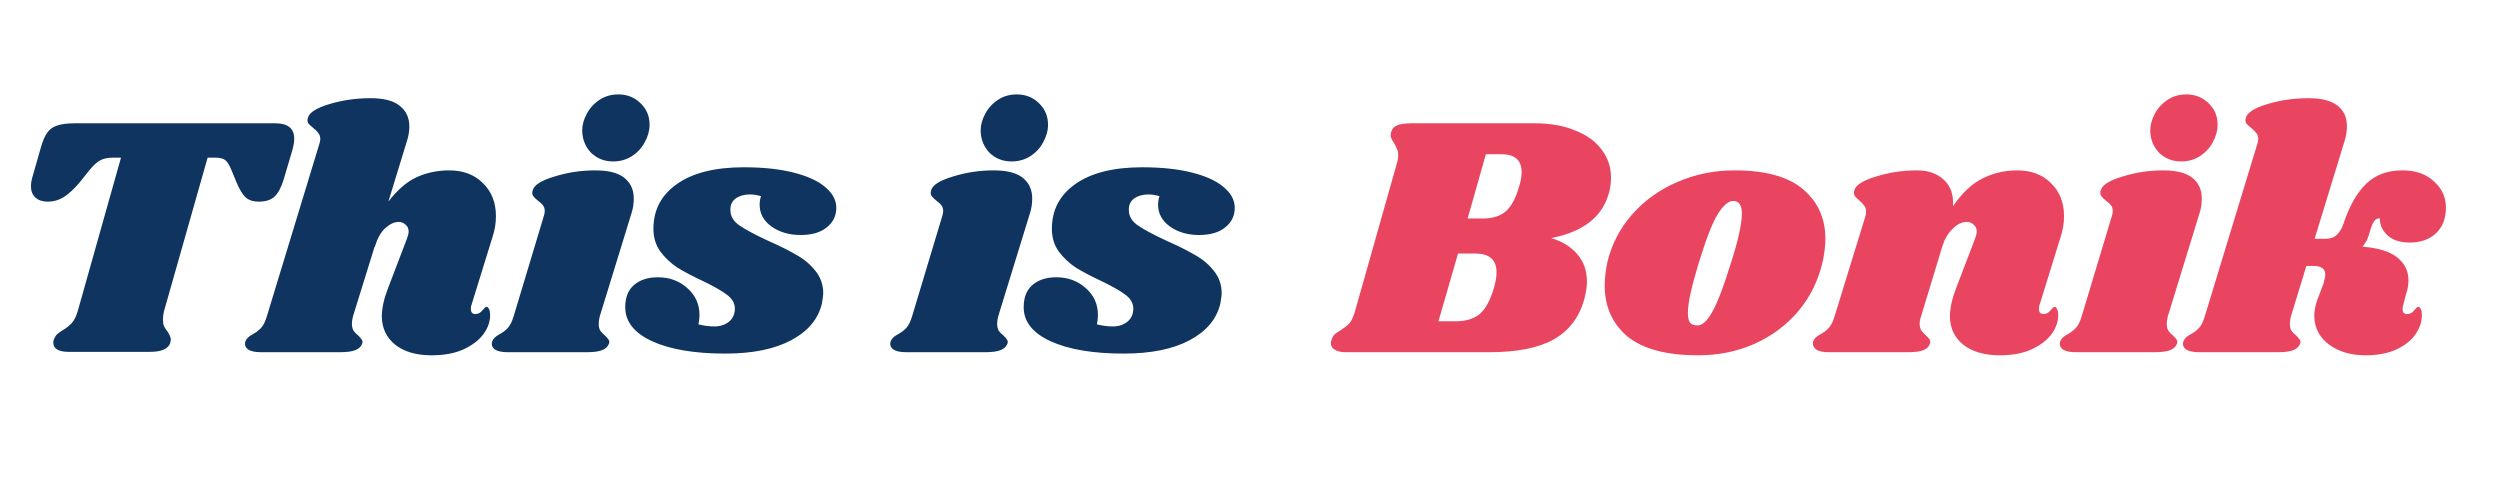
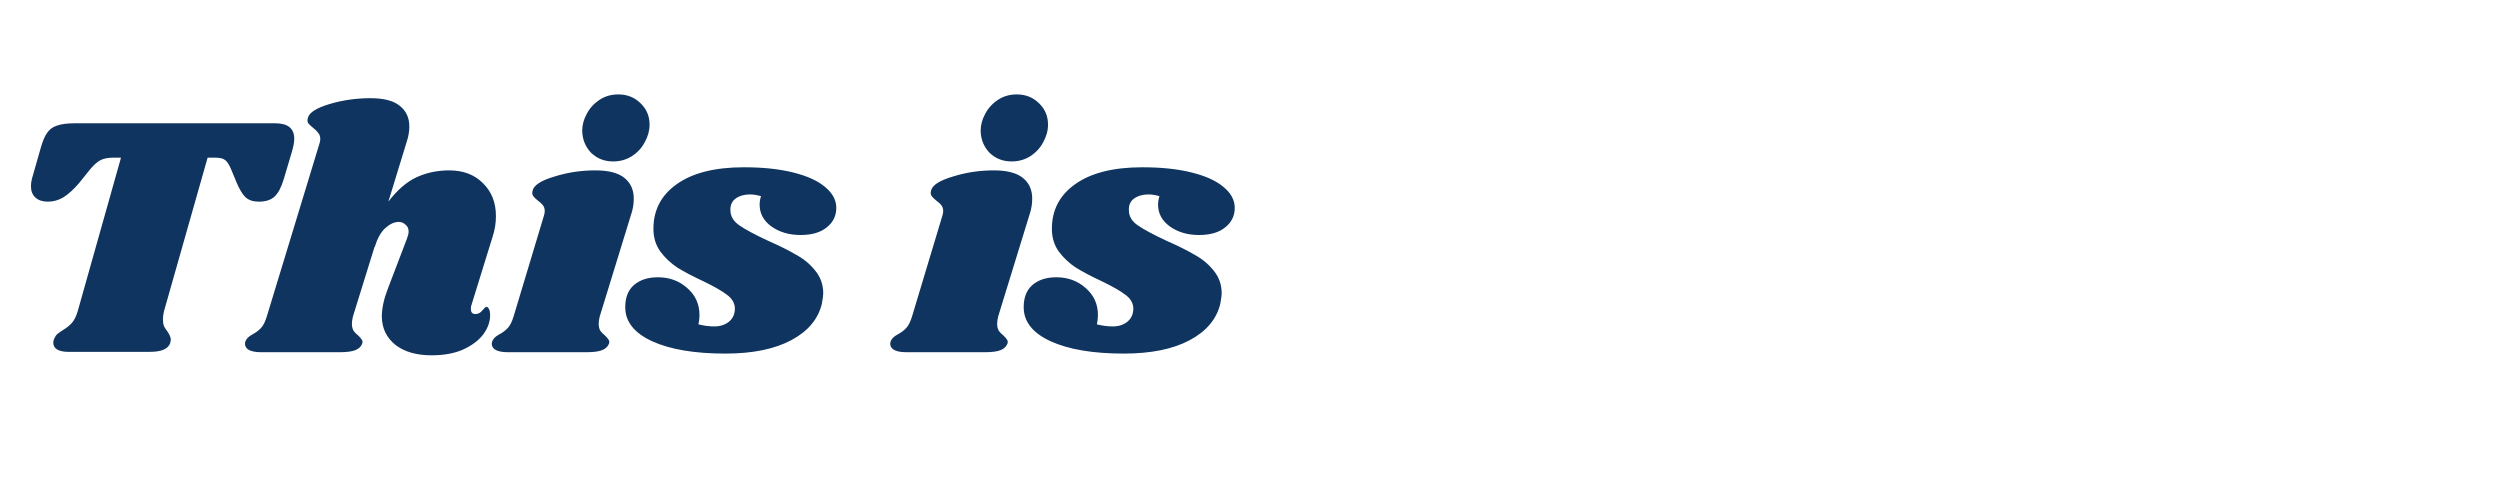
<svg xmlns="http://www.w3.org/2000/svg" width="362" height="73" viewBox="0 0 362 73" fill="none">
-   <path d="M222.221 17.851C224.478 17.851 226.435 18.2 228.094 18.897C229.787 19.56 231.064 20.489 231.927 21.684C232.823 22.845 233.271 24.189 233.271 25.715C233.271 26.578 233.155 27.375 232.922 28.105C231.96 31.456 229.189 33.58 224.61 34.475C226.203 34.94 227.464 35.72 228.393 36.815C229.322 37.877 229.787 39.204 229.787 40.797C229.787 41.527 229.654 42.389 229.388 43.385C228.658 45.973 227.182 47.898 224.959 49.158C222.769 50.386 219.65 51 215.601 51H194.896C194.199 51 193.668 50.884 193.303 50.652C192.905 50.419 192.706 50.104 192.706 49.706C192.706 49.507 192.756 49.291 192.855 49.059C192.988 48.694 193.204 48.412 193.502 48.213C193.801 48.014 193.983 47.898 194.05 47.864C194.581 47.532 195.012 47.201 195.344 46.869C195.676 46.504 195.958 45.923 196.19 45.127L202.262 23.675C202.395 23.243 202.461 22.829 202.461 22.43C202.461 22.066 202.395 21.767 202.262 21.535C202.163 21.269 202.013 20.971 201.814 20.639C201.516 20.207 201.366 19.859 201.366 19.593C201.366 19.494 201.4 19.311 201.466 19.046C201.599 18.614 201.881 18.316 202.312 18.15C202.777 17.951 203.473 17.851 204.402 17.851H222.221ZM219.981 26.96C220.214 26.23 220.33 25.549 220.33 24.919C220.33 23.194 219.351 22.331 217.393 22.331H215.153L212.515 31.638H214.705C216.099 31.638 217.194 31.307 217.99 30.643C218.82 29.946 219.484 28.718 219.981 26.96ZM216.348 41.593C216.58 40.797 216.696 40.067 216.696 39.403C216.696 37.611 215.668 36.715 213.61 36.715H211.122L208.285 46.52H210.823C212.25 46.52 213.395 46.172 214.257 45.475C215.12 44.745 215.817 43.451 216.348 41.593ZM251.126 24.67C255.639 24.67 258.957 25.583 261.081 27.408C263.238 29.233 264.316 31.622 264.316 34.575C264.316 35.571 264.183 36.682 263.918 37.91C263.287 40.631 262.109 43.02 260.384 45.077C258.659 47.101 256.535 48.677 254.013 49.806C251.524 50.901 248.82 51.448 245.9 51.448C241.288 51.448 237.87 50.535 235.647 48.711C233.457 46.852 232.362 44.397 232.362 41.344C232.362 40.316 232.495 39.171 232.76 37.91C233.391 35.322 234.585 33.032 236.344 31.041C238.136 29.017 240.309 27.457 242.864 26.363C245.452 25.234 248.206 24.67 251.126 24.67ZM250.977 29.1C250.28 29.1 249.534 29.73 248.737 30.991C247.974 32.219 247.061 34.558 246 38.009C244.938 41.46 244.407 43.883 244.407 45.276C244.407 46.006 244.523 46.504 244.755 46.769C244.988 47.002 245.303 47.118 245.701 47.118C246.398 47.184 247.111 46.587 247.841 45.326C248.604 44.065 249.55 41.609 250.678 37.959C251.707 34.741 252.221 32.402 252.221 30.942C252.221 30.245 252.105 29.764 251.873 29.498C251.674 29.233 251.375 29.1 250.977 29.1ZM295.337 44.131C295.271 44.264 295.237 44.463 295.237 44.729C295.237 44.961 295.287 45.143 295.387 45.276C295.519 45.409 295.685 45.475 295.884 45.475C296.283 45.475 296.614 45.309 296.88 44.977C297.178 44.612 297.378 44.43 297.477 44.43C297.643 44.43 297.776 44.546 297.875 44.778C297.975 44.977 298.025 45.226 298.025 45.525C298.058 46.487 297.743 47.433 297.079 48.362C296.415 49.258 295.436 50.005 294.142 50.602C292.881 51.166 291.355 51.448 289.563 51.448C287.373 51.448 285.631 50.95 284.337 49.955C283.043 48.926 282.379 47.566 282.346 45.873C282.346 44.646 282.645 43.269 283.242 41.742L285.98 34.575C286.146 34.144 286.228 33.795 286.228 33.53C286.228 33.098 286.079 32.767 285.781 32.534C285.515 32.269 285.183 32.136 284.785 32.136C284.055 32.136 283.358 32.484 282.695 33.181C282.031 33.845 281.55 34.675 281.251 35.67L278.165 45.824C278.033 46.189 277.966 46.537 277.966 46.869C277.966 47.267 278.049 47.599 278.215 47.864C278.381 48.097 278.613 48.346 278.912 48.611C279.144 48.81 279.31 48.992 279.41 49.158C279.509 49.324 279.526 49.523 279.459 49.756C279.327 50.187 279.011 50.502 278.514 50.701C278.016 50.901 277.236 51 276.174 51H264.826C263.963 51 263.35 50.867 262.985 50.602C262.586 50.303 262.437 49.922 262.537 49.457C262.669 49.059 263.018 48.711 263.582 48.412C264.08 48.146 264.494 47.831 264.826 47.466C265.158 47.101 265.44 46.52 265.672 45.724L270.102 31.34C270.168 31.174 270.202 30.942 270.202 30.643C270.202 30.278 270.119 29.996 269.953 29.797C269.82 29.598 269.588 29.349 269.256 29.05C268.924 28.785 268.692 28.552 268.559 28.353C268.426 28.154 268.41 27.889 268.509 27.557C268.708 26.794 269.754 26.13 271.645 25.566C273.536 24.969 275.511 24.67 277.568 24.67C279.227 24.67 280.538 25.135 281.5 26.064C282.462 26.96 282.894 28.221 282.794 29.847C284.155 27.889 285.598 26.545 287.124 25.815C288.651 25.052 290.31 24.67 292.102 24.67C294.126 24.67 295.752 25.284 296.979 26.512C298.24 27.739 298.871 29.332 298.871 31.29C298.871 32.319 298.705 33.331 298.373 34.326L295.337 44.131ZM313.246 24.67C315.171 24.67 316.581 25.035 317.477 25.765C318.373 26.495 318.821 27.491 318.821 28.752C318.821 29.515 318.705 30.245 318.472 30.942L313.893 45.824C313.794 46.222 313.744 46.57 313.744 46.869C313.744 47.3 313.827 47.649 313.993 47.914C314.159 48.146 314.391 48.379 314.69 48.611C314.922 48.843 315.088 49.042 315.187 49.208C315.287 49.341 315.303 49.523 315.237 49.756C315.071 50.187 314.739 50.502 314.242 50.701C313.744 50.901 312.981 51 311.952 51H300.604C299.741 51 299.111 50.867 298.712 50.602C298.314 50.303 298.182 49.922 298.314 49.457C298.447 49.059 298.795 48.711 299.36 48.412C299.857 48.146 300.272 47.831 300.604 47.466C300.936 47.101 301.218 46.52 301.45 45.724L305.78 31.34C305.88 31.041 305.93 30.792 305.93 30.593C305.93 30.228 305.847 29.946 305.681 29.747C305.515 29.515 305.266 29.282 304.934 29.05C304.602 28.785 304.37 28.552 304.237 28.353C304.105 28.154 304.088 27.889 304.187 27.557C304.387 26.794 305.432 26.13 307.323 25.566C309.215 24.969 311.189 24.67 313.246 24.67ZM316.581 13.671C317.875 13.671 318.953 14.102 319.816 14.964C320.679 15.794 321.11 16.823 321.11 18.05C321.11 18.913 320.878 19.759 320.413 20.589C319.982 21.418 319.352 22.099 318.522 22.63C317.726 23.127 316.83 23.376 315.834 23.376C314.573 23.376 313.512 22.961 312.649 22.132C311.819 21.269 311.388 20.207 311.355 18.946C311.355 18.117 311.57 17.304 312.002 16.508C312.433 15.678 313.047 14.998 313.843 14.467C314.64 13.936 315.552 13.671 316.581 13.671ZM347.898 24.67C349.79 24.67 351.3 25.201 352.428 26.263C353.589 27.292 354.17 28.552 354.17 30.046C354.17 31.638 353.689 32.883 352.726 33.779C351.764 34.675 350.503 35.123 348.944 35.123C347.55 35.123 346.472 34.774 345.708 34.077C344.945 33.347 344.58 32.534 344.613 31.638C344.282 31.572 344 31.705 343.767 32.037C343.535 32.368 343.286 33.016 343.021 33.978C342.855 34.608 342.54 35.189 342.075 35.72C344.331 35.886 346.007 36.4 347.102 37.263C348.197 38.126 348.745 39.237 348.745 40.597C348.745 41.261 348.628 41.925 348.396 42.588L347.998 44.131C347.932 44.297 347.898 44.513 347.898 44.778C347.898 45.243 348.114 45.475 348.545 45.475C348.944 45.475 349.275 45.309 349.541 44.977C349.84 44.612 350.039 44.43 350.138 44.43C350.304 44.43 350.437 44.546 350.536 44.778C350.636 44.977 350.686 45.226 350.686 45.525C350.719 46.487 350.42 47.433 349.79 48.362C349.193 49.258 348.263 50.005 347.003 50.602C345.775 51.166 344.282 51.448 342.523 51.448C340.399 51.448 338.624 50.917 337.197 49.855C335.804 48.793 335.107 47.4 335.107 45.674C335.107 45.044 335.24 44.331 335.505 43.534L336.451 41.045C336.617 40.448 336.7 40.017 336.7 39.751C336.7 39.32 336.55 39.005 336.252 38.806C335.986 38.607 335.555 38.507 334.958 38.507H333.962L331.722 45.824C331.623 46.222 331.573 46.57 331.573 46.869C331.573 47.3 331.656 47.649 331.822 47.914C331.988 48.146 332.22 48.379 332.519 48.611C332.751 48.843 332.917 49.042 333.016 49.208C333.116 49.341 333.133 49.523 333.066 49.756C332.9 50.187 332.568 50.502 332.071 50.701C331.573 50.901 330.81 51 329.781 51H318.433C317.57 51 316.94 50.867 316.542 50.602C316.143 50.303 316.011 49.922 316.143 49.457C316.276 49.059 316.625 48.711 317.189 48.412C317.686 48.146 318.101 47.831 318.433 47.466C318.765 47.101 319.047 46.52 319.279 45.724L326.845 20.887C326.944 20.589 326.994 20.34 326.994 20.141C326.994 19.776 326.894 19.477 326.695 19.245C326.529 19.013 326.297 18.78 325.998 18.548C325.667 18.283 325.418 18.05 325.252 17.851C325.119 17.652 325.103 17.387 325.202 17.055C325.401 16.292 326.446 15.628 328.338 15.064C330.229 14.5 332.203 14.218 334.261 14.218C336.185 14.218 337.595 14.583 338.491 15.313C339.387 16.01 339.835 16.989 339.835 18.25C339.835 19.013 339.719 19.743 339.487 20.439L335.157 34.575H336.799C337.463 34.575 337.994 34.376 338.392 33.978C338.823 33.58 339.155 32.999 339.387 32.236C340.217 29.78 341.295 27.905 342.623 26.611C343.95 25.317 345.708 24.67 347.898 24.67Z" fill="#E94560" />
  <path d="M39.868 17.851C41.693 17.851 42.605 18.598 42.605 20.091C42.605 20.556 42.506 21.136 42.307 21.833L41.112 25.865C40.747 27.093 40.299 27.955 39.768 28.453C39.237 28.951 38.474 29.2 37.479 29.2C36.649 29.2 36.002 28.984 35.538 28.552C35.106 28.121 34.692 27.441 34.293 26.512L33.447 24.471C33.182 23.841 32.9 23.409 32.601 23.177C32.303 22.945 31.838 22.829 31.207 22.829H30.063L23.742 45.077C23.642 45.508 23.592 45.89 23.592 46.222C23.592 46.62 23.642 46.952 23.742 47.217C23.874 47.483 24.057 47.765 24.289 48.063C24.588 48.528 24.737 48.91 24.737 49.208C24.737 49.275 24.704 49.441 24.637 49.706C24.472 50.137 24.14 50.453 23.642 50.652C23.177 50.851 22.497 50.95 21.601 50.95H9.905C9.208 50.95 8.66 50.834 8.262 50.602C7.897 50.37 7.715 50.038 7.715 49.606C7.715 49.407 7.765 49.208 7.864 49.009C7.997 48.711 8.146 48.495 8.312 48.362C8.511 48.196 8.793 47.997 9.158 47.765C9.656 47.466 10.071 47.134 10.402 46.769C10.734 46.404 11.016 45.84 11.249 45.077L17.52 22.829H16.375C15.645 22.829 15.048 22.945 14.583 23.177C14.119 23.409 13.621 23.841 13.09 24.471L11.448 26.512C10.684 27.408 9.938 28.088 9.208 28.552C8.511 28.984 7.748 29.2 6.918 29.2C6.155 29.2 5.558 29 5.127 28.602C4.695 28.204 4.48 27.657 4.48 26.96C4.48 26.628 4.529 26.263 4.629 25.865L5.923 21.335C6.188 20.406 6.487 19.709 6.819 19.245C7.151 18.747 7.615 18.399 8.213 18.2C8.843 17.968 9.722 17.851 10.851 17.851H39.868ZM68.278 44.131C68.211 44.264 68.178 44.463 68.178 44.729C68.178 44.961 68.228 45.143 68.328 45.276C68.46 45.409 68.626 45.475 68.825 45.475C69.223 45.475 69.555 45.309 69.821 44.977C70.119 44.612 70.318 44.43 70.418 44.43C70.584 44.43 70.716 44.546 70.816 44.778C70.916 44.977 70.965 45.226 70.965 45.525C70.999 46.487 70.683 47.433 70.02 48.362C69.356 49.258 68.377 50.005 67.083 50.602C65.822 51.166 64.296 51.448 62.504 51.448C60.314 51.448 58.572 50.95 57.278 49.955C55.984 48.926 55.32 47.566 55.287 45.873C55.287 44.646 55.586 43.269 56.183 41.742L58.92 34.575C59.086 34.144 59.169 33.795 59.169 33.53C59.169 33.098 59.02 32.767 58.721 32.534C58.456 32.269 58.124 32.136 57.726 32.136C57.095 32.136 56.448 32.435 55.785 33.032C55.154 33.596 54.64 34.525 54.242 35.819V35.72L51.106 45.824C51.007 46.222 50.957 46.57 50.957 46.869C50.957 47.3 51.04 47.649 51.206 47.914C51.371 48.146 51.604 48.379 51.903 48.611C52.135 48.843 52.301 49.042 52.4 49.208C52.5 49.341 52.516 49.523 52.45 49.756C52.284 50.187 51.952 50.502 51.455 50.701C50.957 50.901 50.194 51 49.165 51H37.817C36.954 51 36.324 50.867 35.925 50.602C35.527 50.303 35.395 49.922 35.527 49.457C35.66 49.059 36.008 48.711 36.572 48.412C37.07 48.146 37.485 47.831 37.817 47.466C38.149 47.101 38.431 46.52 38.663 45.724L46.228 20.887C46.328 20.589 46.378 20.34 46.378 20.141C46.378 19.776 46.278 19.477 46.079 19.245C45.913 19.013 45.681 18.78 45.382 18.548C45.05 18.283 44.801 18.05 44.636 17.851C44.503 17.652 44.486 17.387 44.586 17.055C44.785 16.292 45.83 15.628 47.721 15.064C49.613 14.5 51.587 14.218 53.645 14.218C55.569 14.218 56.979 14.583 57.875 15.313C58.804 16.043 59.269 17.038 59.269 18.299C59.269 19.029 59.153 19.743 58.92 20.439L56.233 29.2C57.527 27.507 58.887 26.329 60.314 25.666C61.774 25.002 63.35 24.67 65.043 24.67C67.067 24.67 68.692 25.284 69.92 26.512C71.181 27.739 71.811 29.332 71.811 31.29C71.811 32.319 71.646 33.331 71.314 34.326L68.278 44.131ZM86.194 24.67C88.118 24.67 89.529 25.035 90.425 25.765C91.32 26.495 91.769 27.491 91.769 28.752C91.769 29.515 91.652 30.245 91.42 30.942L86.841 45.824C86.741 46.222 86.692 46.57 86.692 46.869C86.692 47.3 86.775 47.649 86.941 47.914C87.106 48.146 87.339 48.379 87.637 48.611C87.87 48.843 88.035 49.042 88.135 49.208C88.235 49.341 88.251 49.523 88.185 49.756C88.019 50.187 87.687 50.502 87.189 50.701C86.692 50.901 85.928 51 84.9 51H73.552C72.689 51 72.058 50.867 71.66 50.602C71.262 50.303 71.129 49.922 71.262 49.457C71.395 49.059 71.743 48.711 72.307 48.412C72.805 48.146 73.22 47.831 73.552 47.466C73.883 47.101 74.165 46.52 74.398 45.724L78.728 31.34C78.828 31.041 78.877 30.792 78.877 30.593C78.877 30.228 78.794 29.946 78.629 29.747C78.463 29.515 78.214 29.282 77.882 29.05C77.55 28.785 77.318 28.552 77.185 28.353C77.052 28.154 77.036 27.889 77.135 27.557C77.334 26.794 78.38 26.13 80.271 25.566C82.162 24.969 84.137 24.67 86.194 24.67ZM89.529 13.671C90.823 13.671 91.901 14.102 92.764 14.964C93.627 15.794 94.058 16.823 94.058 18.05C94.058 18.913 93.826 19.759 93.361 20.589C92.93 21.418 92.299 22.099 91.47 22.63C90.674 23.127 89.778 23.376 88.782 23.376C87.521 23.376 86.459 22.961 85.597 22.132C84.767 21.269 84.336 20.207 84.302 18.946C84.302 18.117 84.518 17.304 84.95 16.508C85.381 15.678 85.995 14.998 86.791 14.467C87.588 13.936 88.5 13.671 89.529 13.671ZM107.706 24.222C110.46 24.222 112.833 24.471 114.824 24.969C116.848 25.467 118.391 26.163 119.453 27.059C120.548 27.955 121.095 28.967 121.095 30.096C121.095 31.257 120.631 32.203 119.701 32.932C118.806 33.663 117.545 34.028 115.919 34.028C114.26 34.028 112.849 33.613 111.688 32.783C110.56 31.954 109.996 30.908 109.996 29.648C109.996 29.216 110.062 28.801 110.195 28.403C109.598 28.237 109.067 28.154 108.602 28.154C107.773 28.154 107.076 28.353 106.512 28.752C105.981 29.15 105.732 29.714 105.765 30.444C105.765 31.307 106.196 32.037 107.059 32.634C107.922 33.231 109.316 33.978 111.24 34.874C112.899 35.604 114.26 36.284 115.321 36.914C116.416 37.512 117.329 38.275 118.059 39.204C118.822 40.133 119.204 41.228 119.204 42.489C119.204 42.754 119.137 43.252 119.005 43.982C118.474 46.205 116.997 47.964 114.575 49.258C112.153 50.552 108.967 51.199 105.019 51.199C100.572 51.199 97.038 50.602 94.417 49.407C91.829 48.213 90.535 46.57 90.535 44.48C90.535 43.053 90.966 41.974 91.829 41.245C92.692 40.514 93.836 40.15 95.263 40.15C96.922 40.15 98.332 40.664 99.494 41.693C100.688 42.721 101.286 44.032 101.286 45.624C101.286 46.056 101.236 46.504 101.136 46.968C101.933 47.167 102.696 47.267 103.426 47.267C104.289 47.267 105.002 47.035 105.566 46.57C106.13 46.106 106.412 45.459 106.412 44.629C106.379 43.866 105.997 43.219 105.267 42.688C104.537 42.124 103.376 41.46 101.783 40.697C100.29 40 99.062 39.353 98.1 38.756C97.138 38.126 96.308 37.346 95.612 36.417C94.948 35.487 94.616 34.392 94.616 33.132C94.616 30.411 95.744 28.254 98.001 26.661C100.29 25.035 103.525 24.222 107.706 24.222ZM143.889 24.67C145.814 24.67 147.224 25.035 148.12 25.765C149.016 26.495 149.464 27.491 149.464 28.752C149.464 29.515 149.348 30.245 149.116 30.942L144.536 45.824C144.437 46.222 144.387 46.57 144.387 46.869C144.387 47.3 144.47 47.649 144.636 47.914C144.802 48.146 145.034 48.379 145.333 48.611C145.565 48.843 145.731 49.042 145.831 49.208C145.93 49.341 145.947 49.523 145.88 49.756C145.714 50.187 145.383 50.502 144.885 50.701C144.387 50.901 143.624 51 142.595 51H131.247C130.384 51 129.754 50.867 129.356 50.602C128.958 50.303 128.825 49.922 128.958 49.457C129.09 49.059 129.439 48.711 130.003 48.412C130.501 48.146 130.915 47.831 131.247 47.466C131.579 47.101 131.861 46.52 132.093 45.724L136.424 31.34C136.523 31.041 136.573 30.792 136.573 30.593C136.573 30.228 136.49 29.946 136.324 29.747C136.158 29.515 135.909 29.282 135.577 29.05C135.246 28.785 135.013 28.552 134.881 28.353C134.748 28.154 134.731 27.889 134.831 27.557C135.03 26.794 136.075 26.13 137.966 25.566C139.858 24.969 141.832 24.67 143.889 24.67ZM147.224 13.671C148.518 13.671 149.597 14.102 150.459 14.964C151.322 15.794 151.754 16.823 151.754 18.05C151.754 18.913 151.521 19.759 151.057 20.589C150.625 21.418 149.995 22.099 149.165 22.63C148.369 23.127 147.473 23.376 146.478 23.376C145.217 23.376 144.155 22.961 143.292 22.132C142.463 21.269 142.031 20.207 141.998 18.946C141.998 18.117 142.214 17.304 142.645 16.508C143.076 15.678 143.69 14.998 144.487 14.467C145.283 13.936 146.196 13.671 147.224 13.671ZM165.402 24.222C168.156 24.222 170.528 24.471 172.519 24.969C174.543 25.467 176.086 26.163 177.148 27.059C178.243 27.955 178.791 28.967 178.791 30.096C178.791 31.257 178.326 32.203 177.397 32.932C176.501 33.663 175.24 34.028 173.614 34.028C171.955 34.028 170.545 33.613 169.384 32.783C168.255 31.954 167.691 30.908 167.691 29.648C167.691 29.216 167.758 28.801 167.89 28.403C167.293 28.237 166.762 28.154 166.298 28.154C165.468 28.154 164.771 28.353 164.207 28.752C163.676 29.15 163.427 29.714 163.461 30.444C163.461 31.307 163.892 32.037 164.755 32.634C165.617 33.231 167.011 33.978 168.936 34.874C170.595 35.604 171.955 36.284 173.017 36.914C174.112 37.512 175.024 38.275 175.754 39.204C176.518 40.133 176.899 41.228 176.899 42.489C176.899 42.754 176.833 43.252 176.7 43.982C176.169 46.205 174.693 47.964 172.27 49.258C169.848 50.552 166.663 51.199 162.714 51.199C158.268 51.199 154.734 50.602 152.112 49.407C149.524 48.213 148.23 46.57 148.23 44.48C148.23 43.053 148.662 41.974 149.524 41.245C150.387 40.514 151.532 40.15 152.959 40.15C154.618 40.15 156.028 40.664 157.189 41.693C158.384 42.721 158.981 44.032 158.981 45.624C158.981 46.056 158.931 46.504 158.832 46.968C159.628 47.167 160.391 47.267 161.121 47.267C161.984 47.267 162.697 47.035 163.262 46.57C163.826 46.106 164.108 45.459 164.108 44.629C164.074 43.866 163.693 43.219 162.963 42.688C162.233 42.124 161.072 41.46 159.479 40.697C157.986 40 156.758 39.353 155.796 38.756C154.833 38.126 154.004 37.346 153.307 36.417C152.643 35.487 152.312 34.392 152.312 33.132C152.312 30.411 153.44 28.254 155.696 26.661C157.986 25.035 161.221 24.222 165.402 24.222Z" fill="#0F3460" />
</svg>